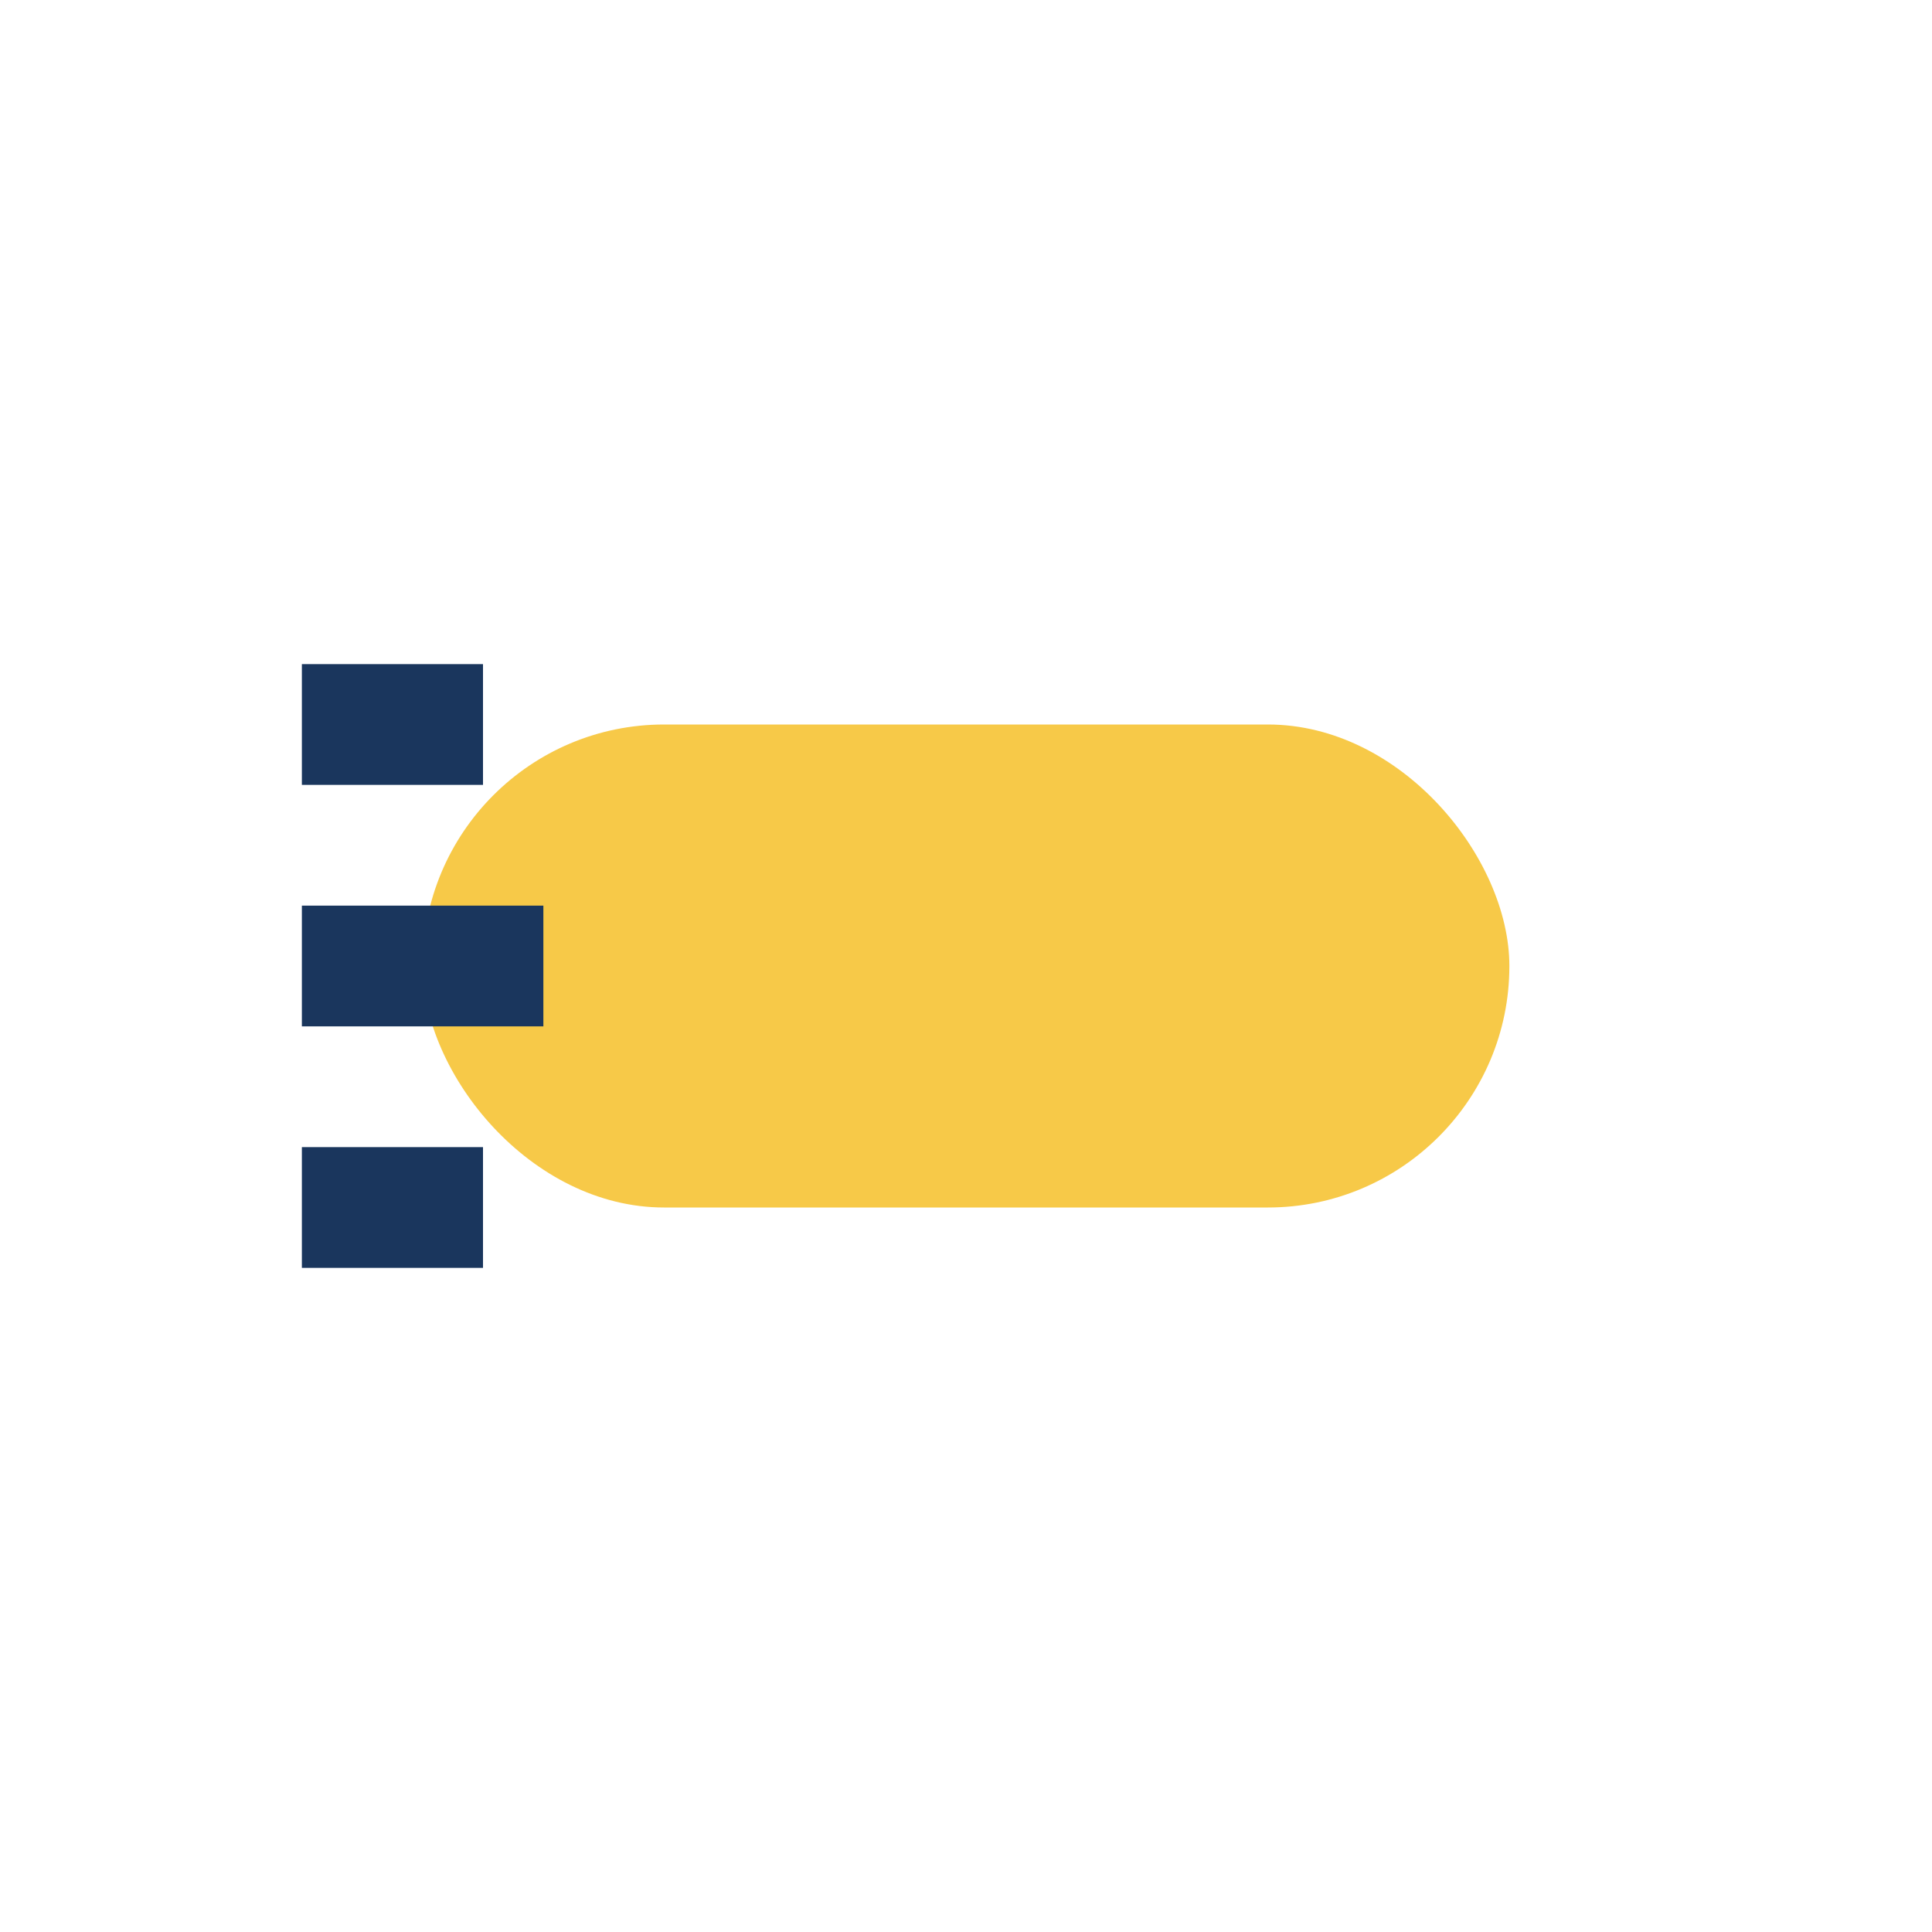
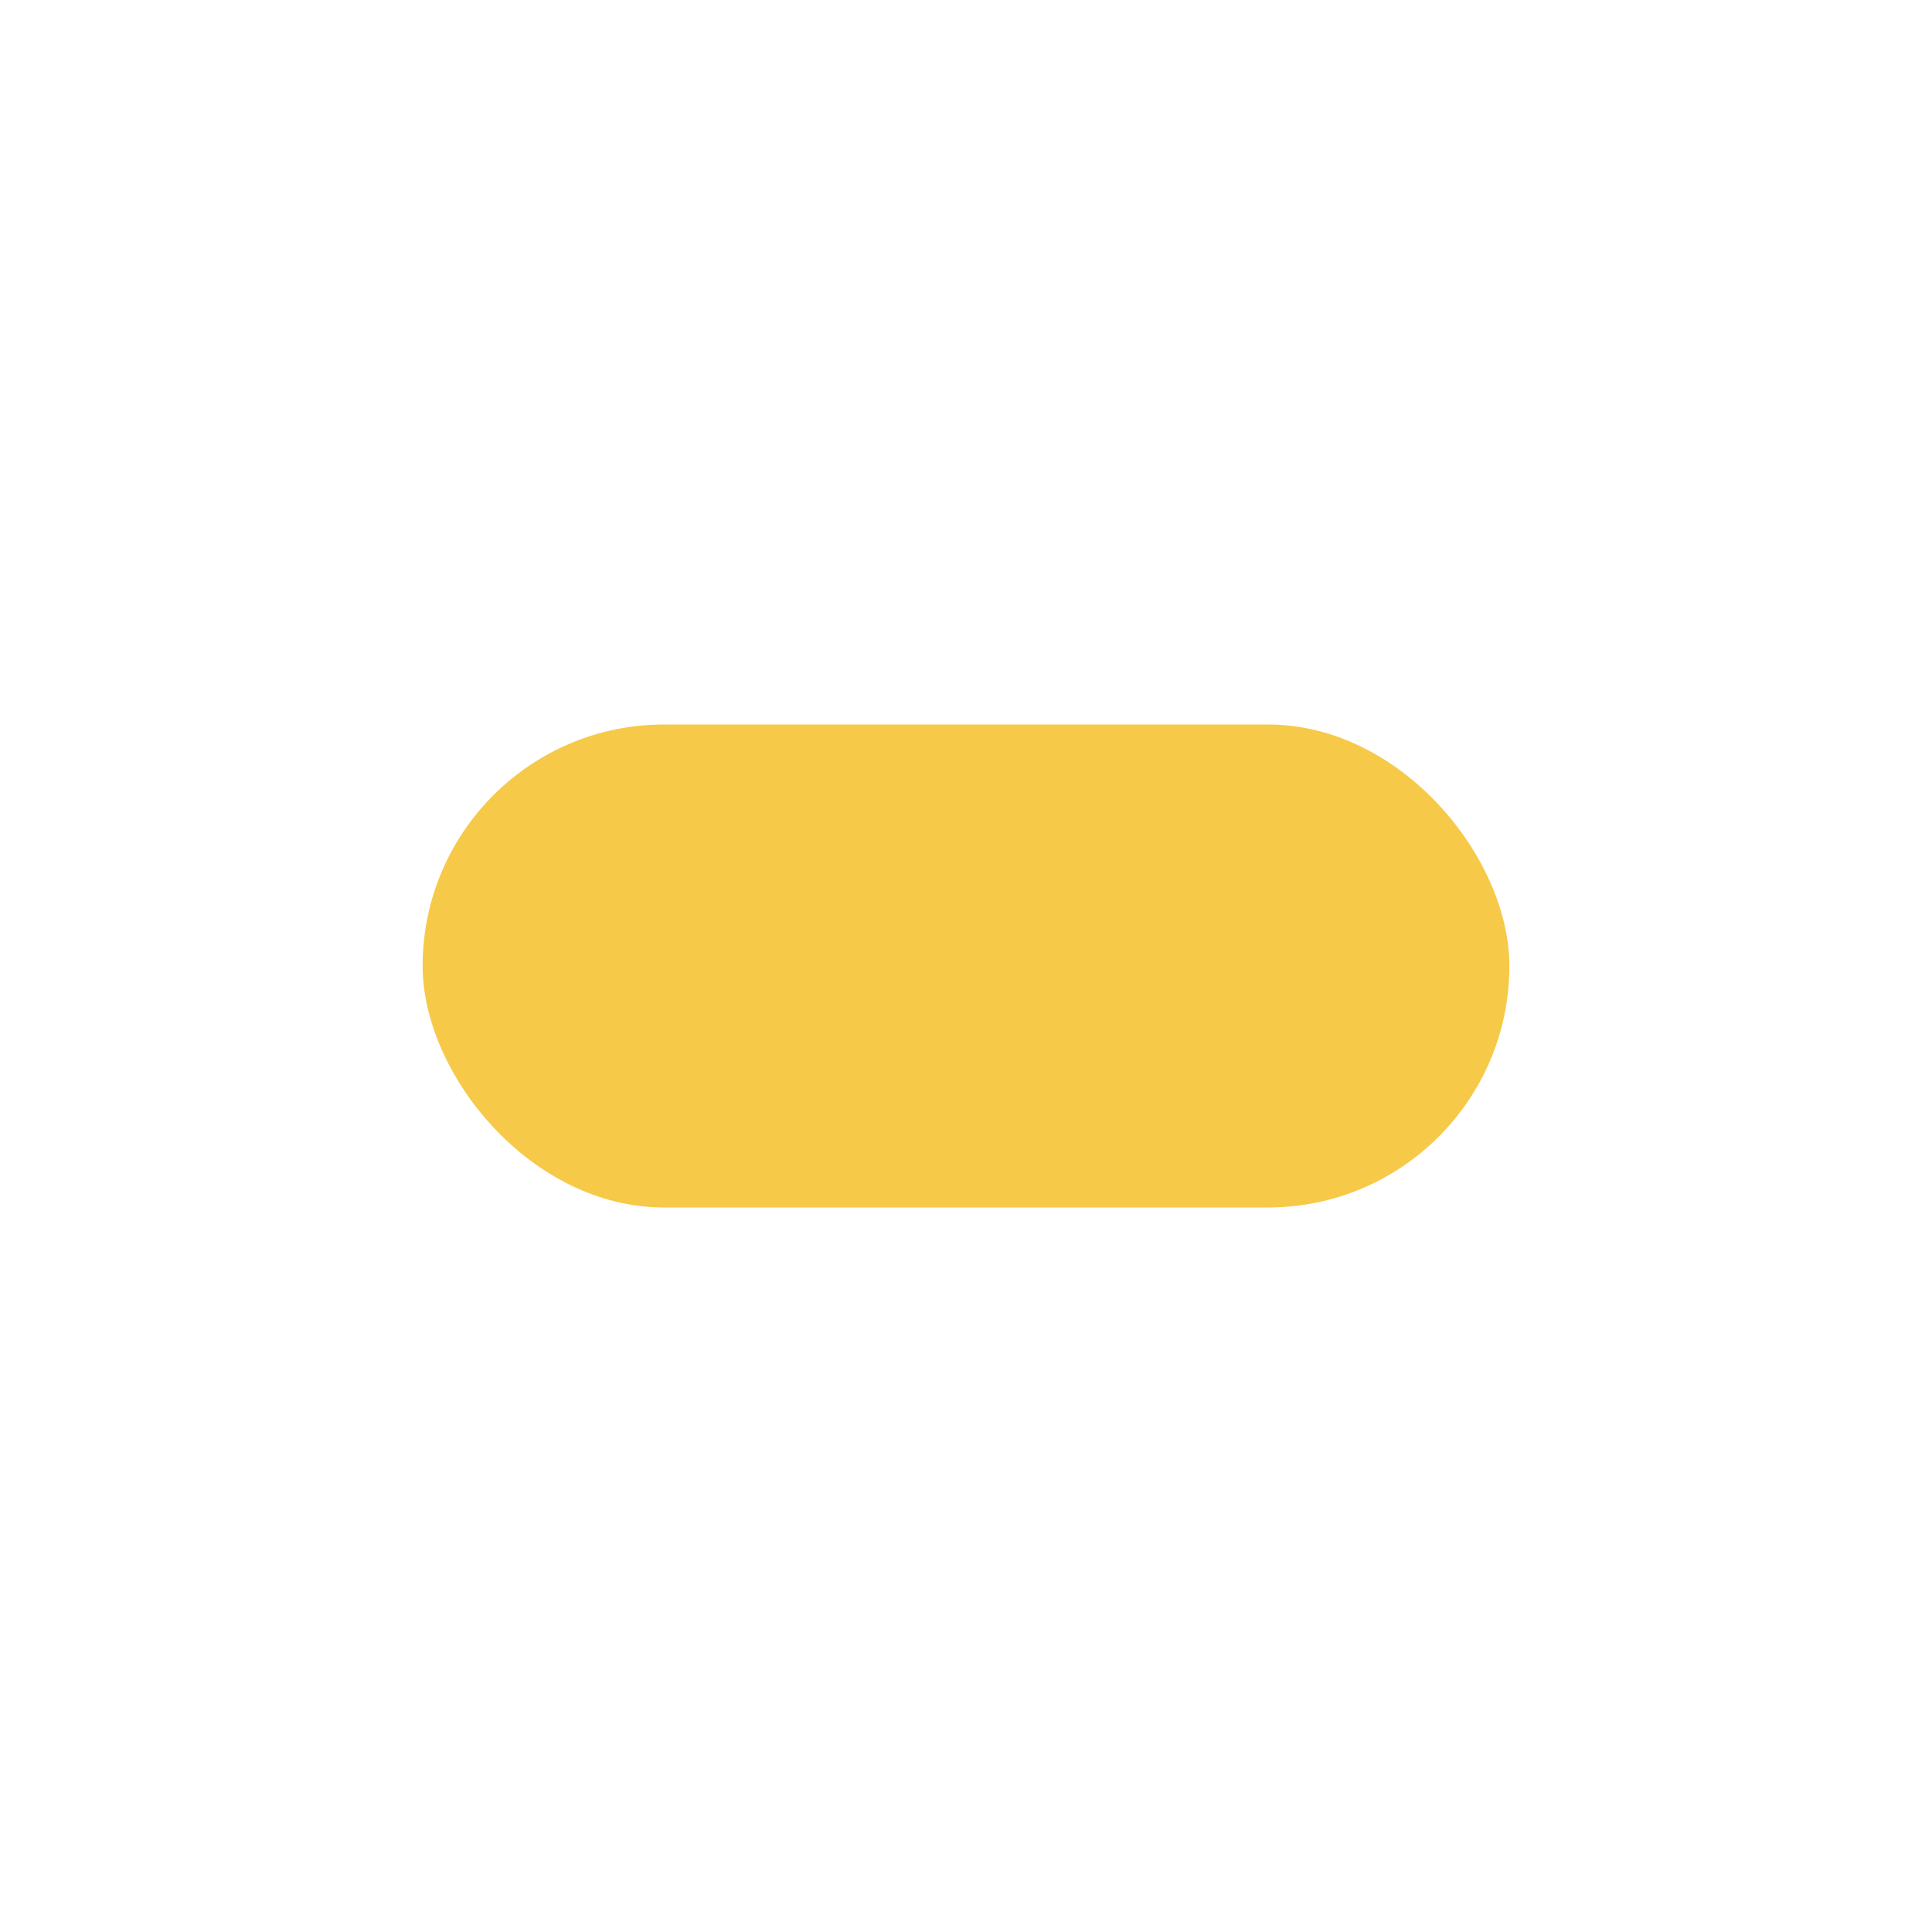
<svg xmlns="http://www.w3.org/2000/svg" width="32" height="32" viewBox="0 0 32 32">
  <rect x="7" y="12" width="18" height="8" rx="4" fill="#F7C948" />
-   <path d="M5 16h4M5 12h3M5 20h3" stroke="#1A365D" stroke-width="2" />
</svg>